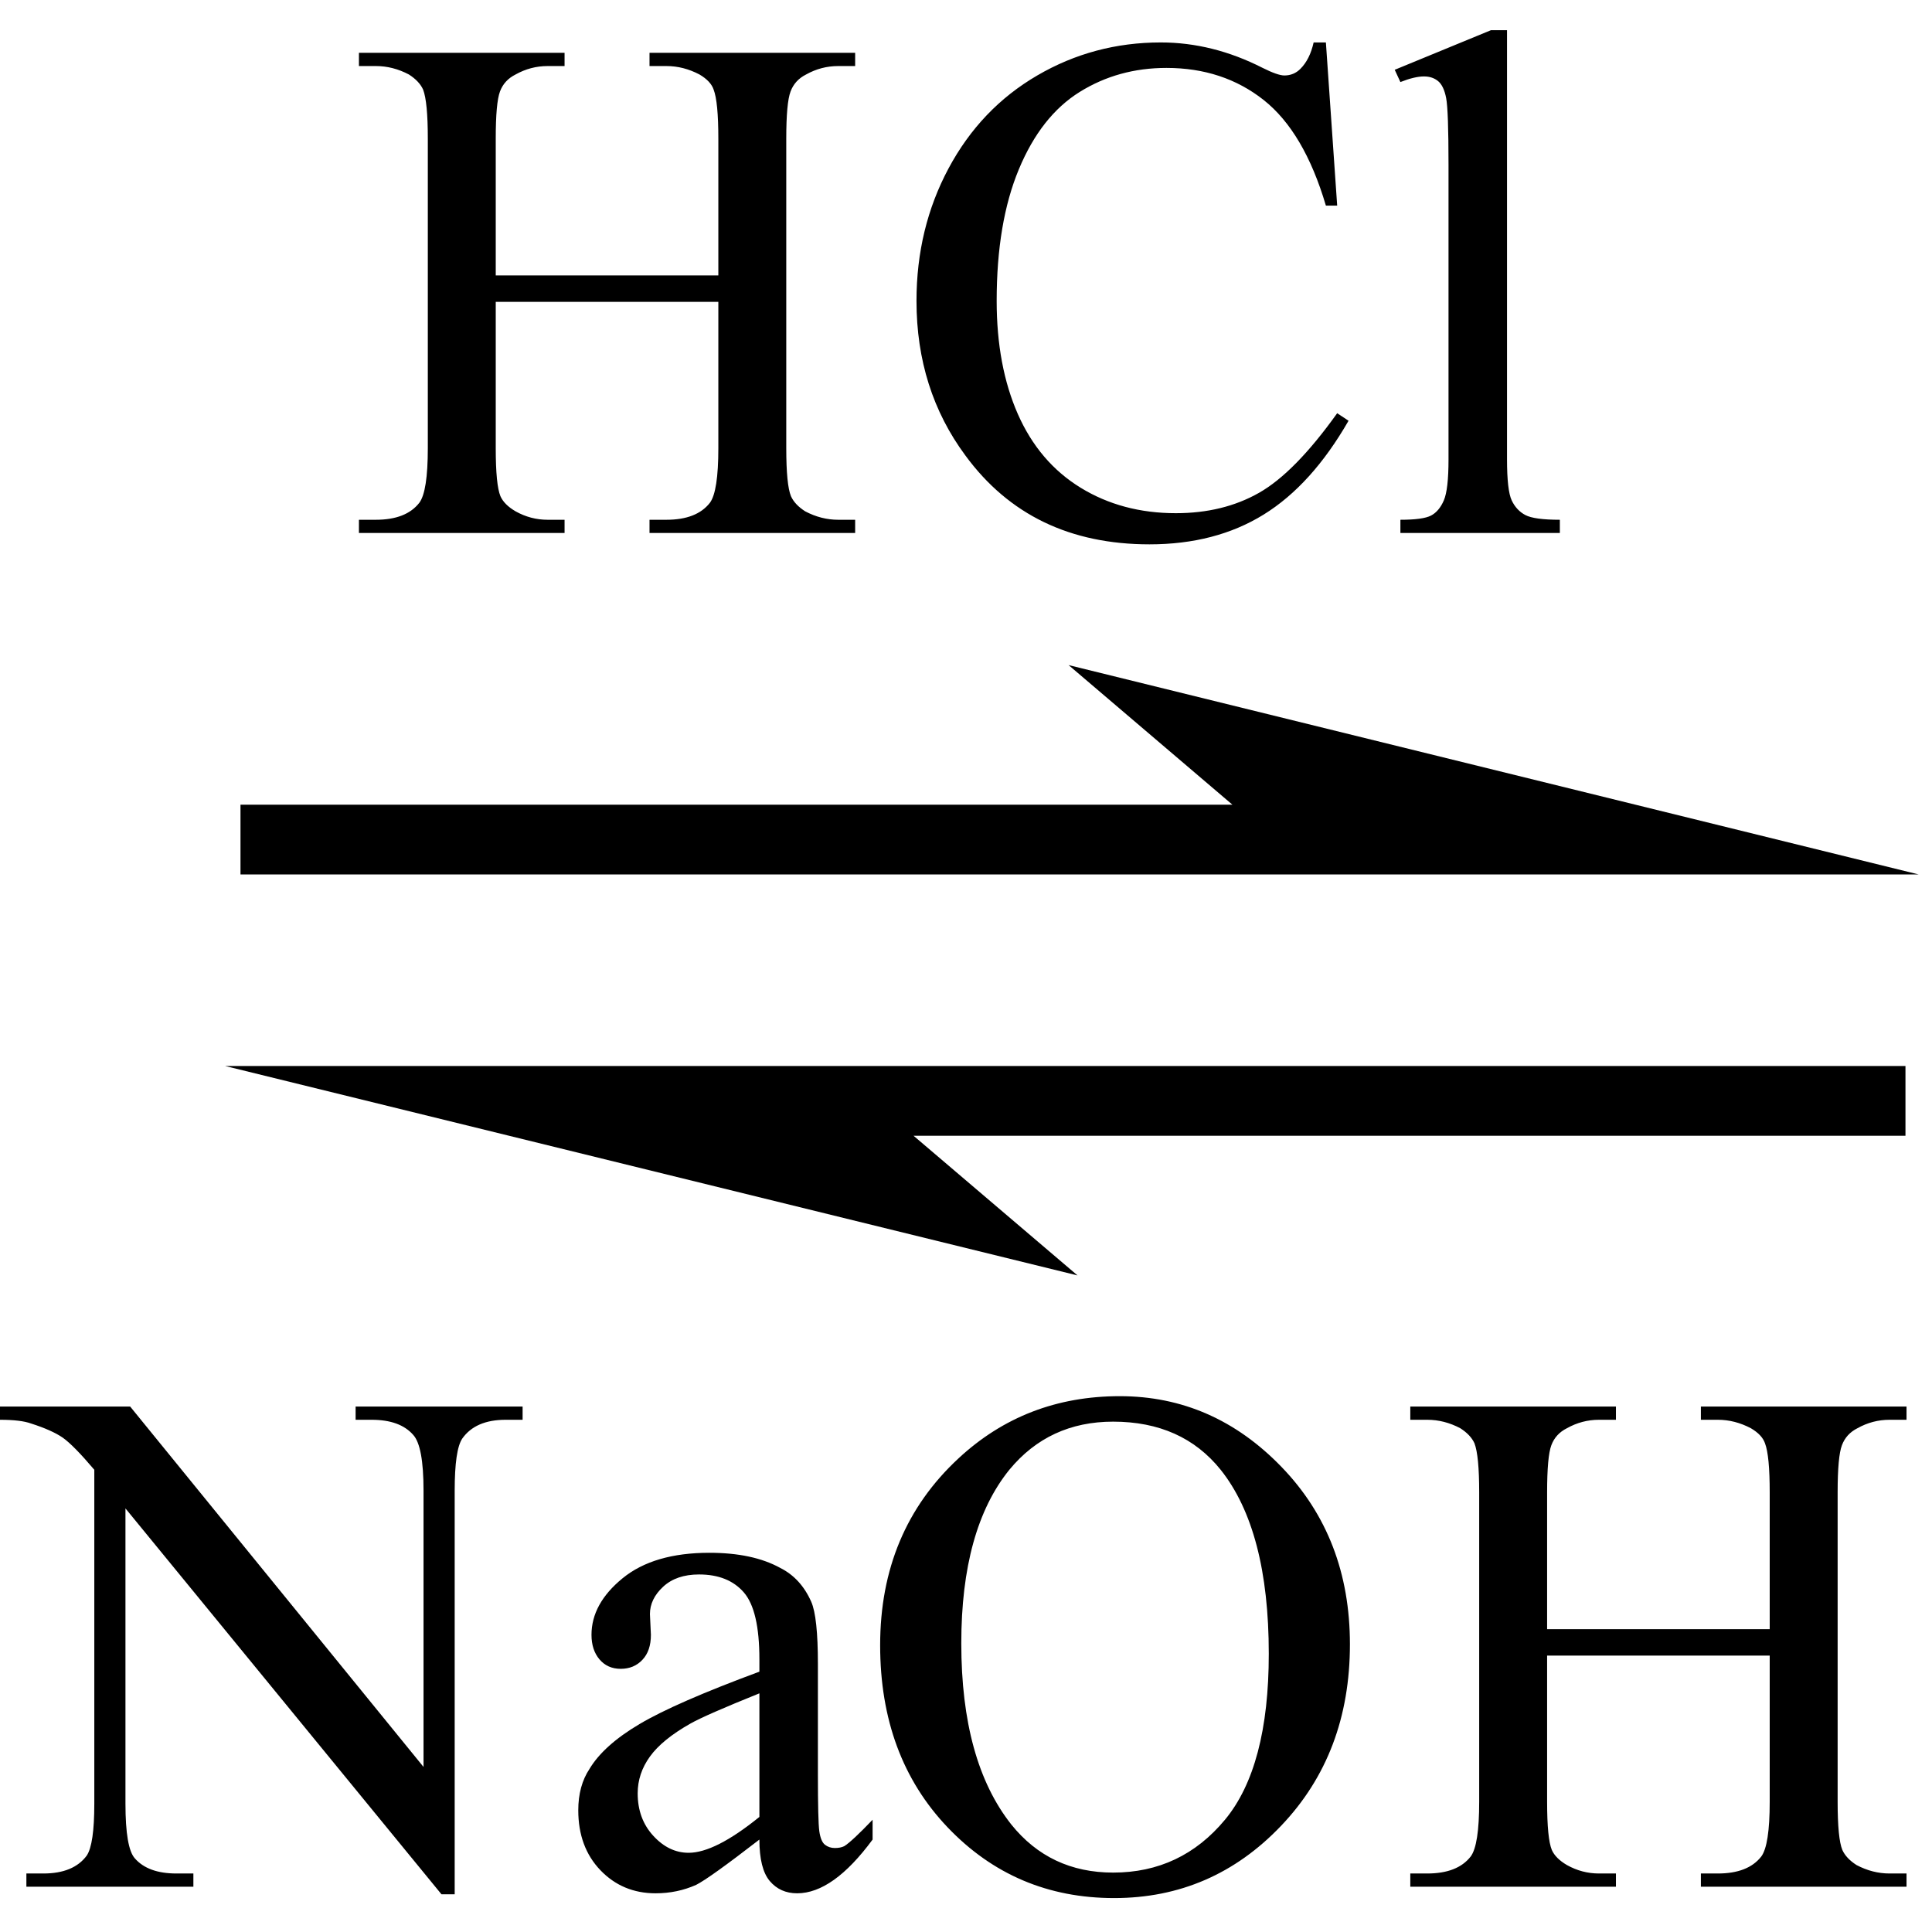
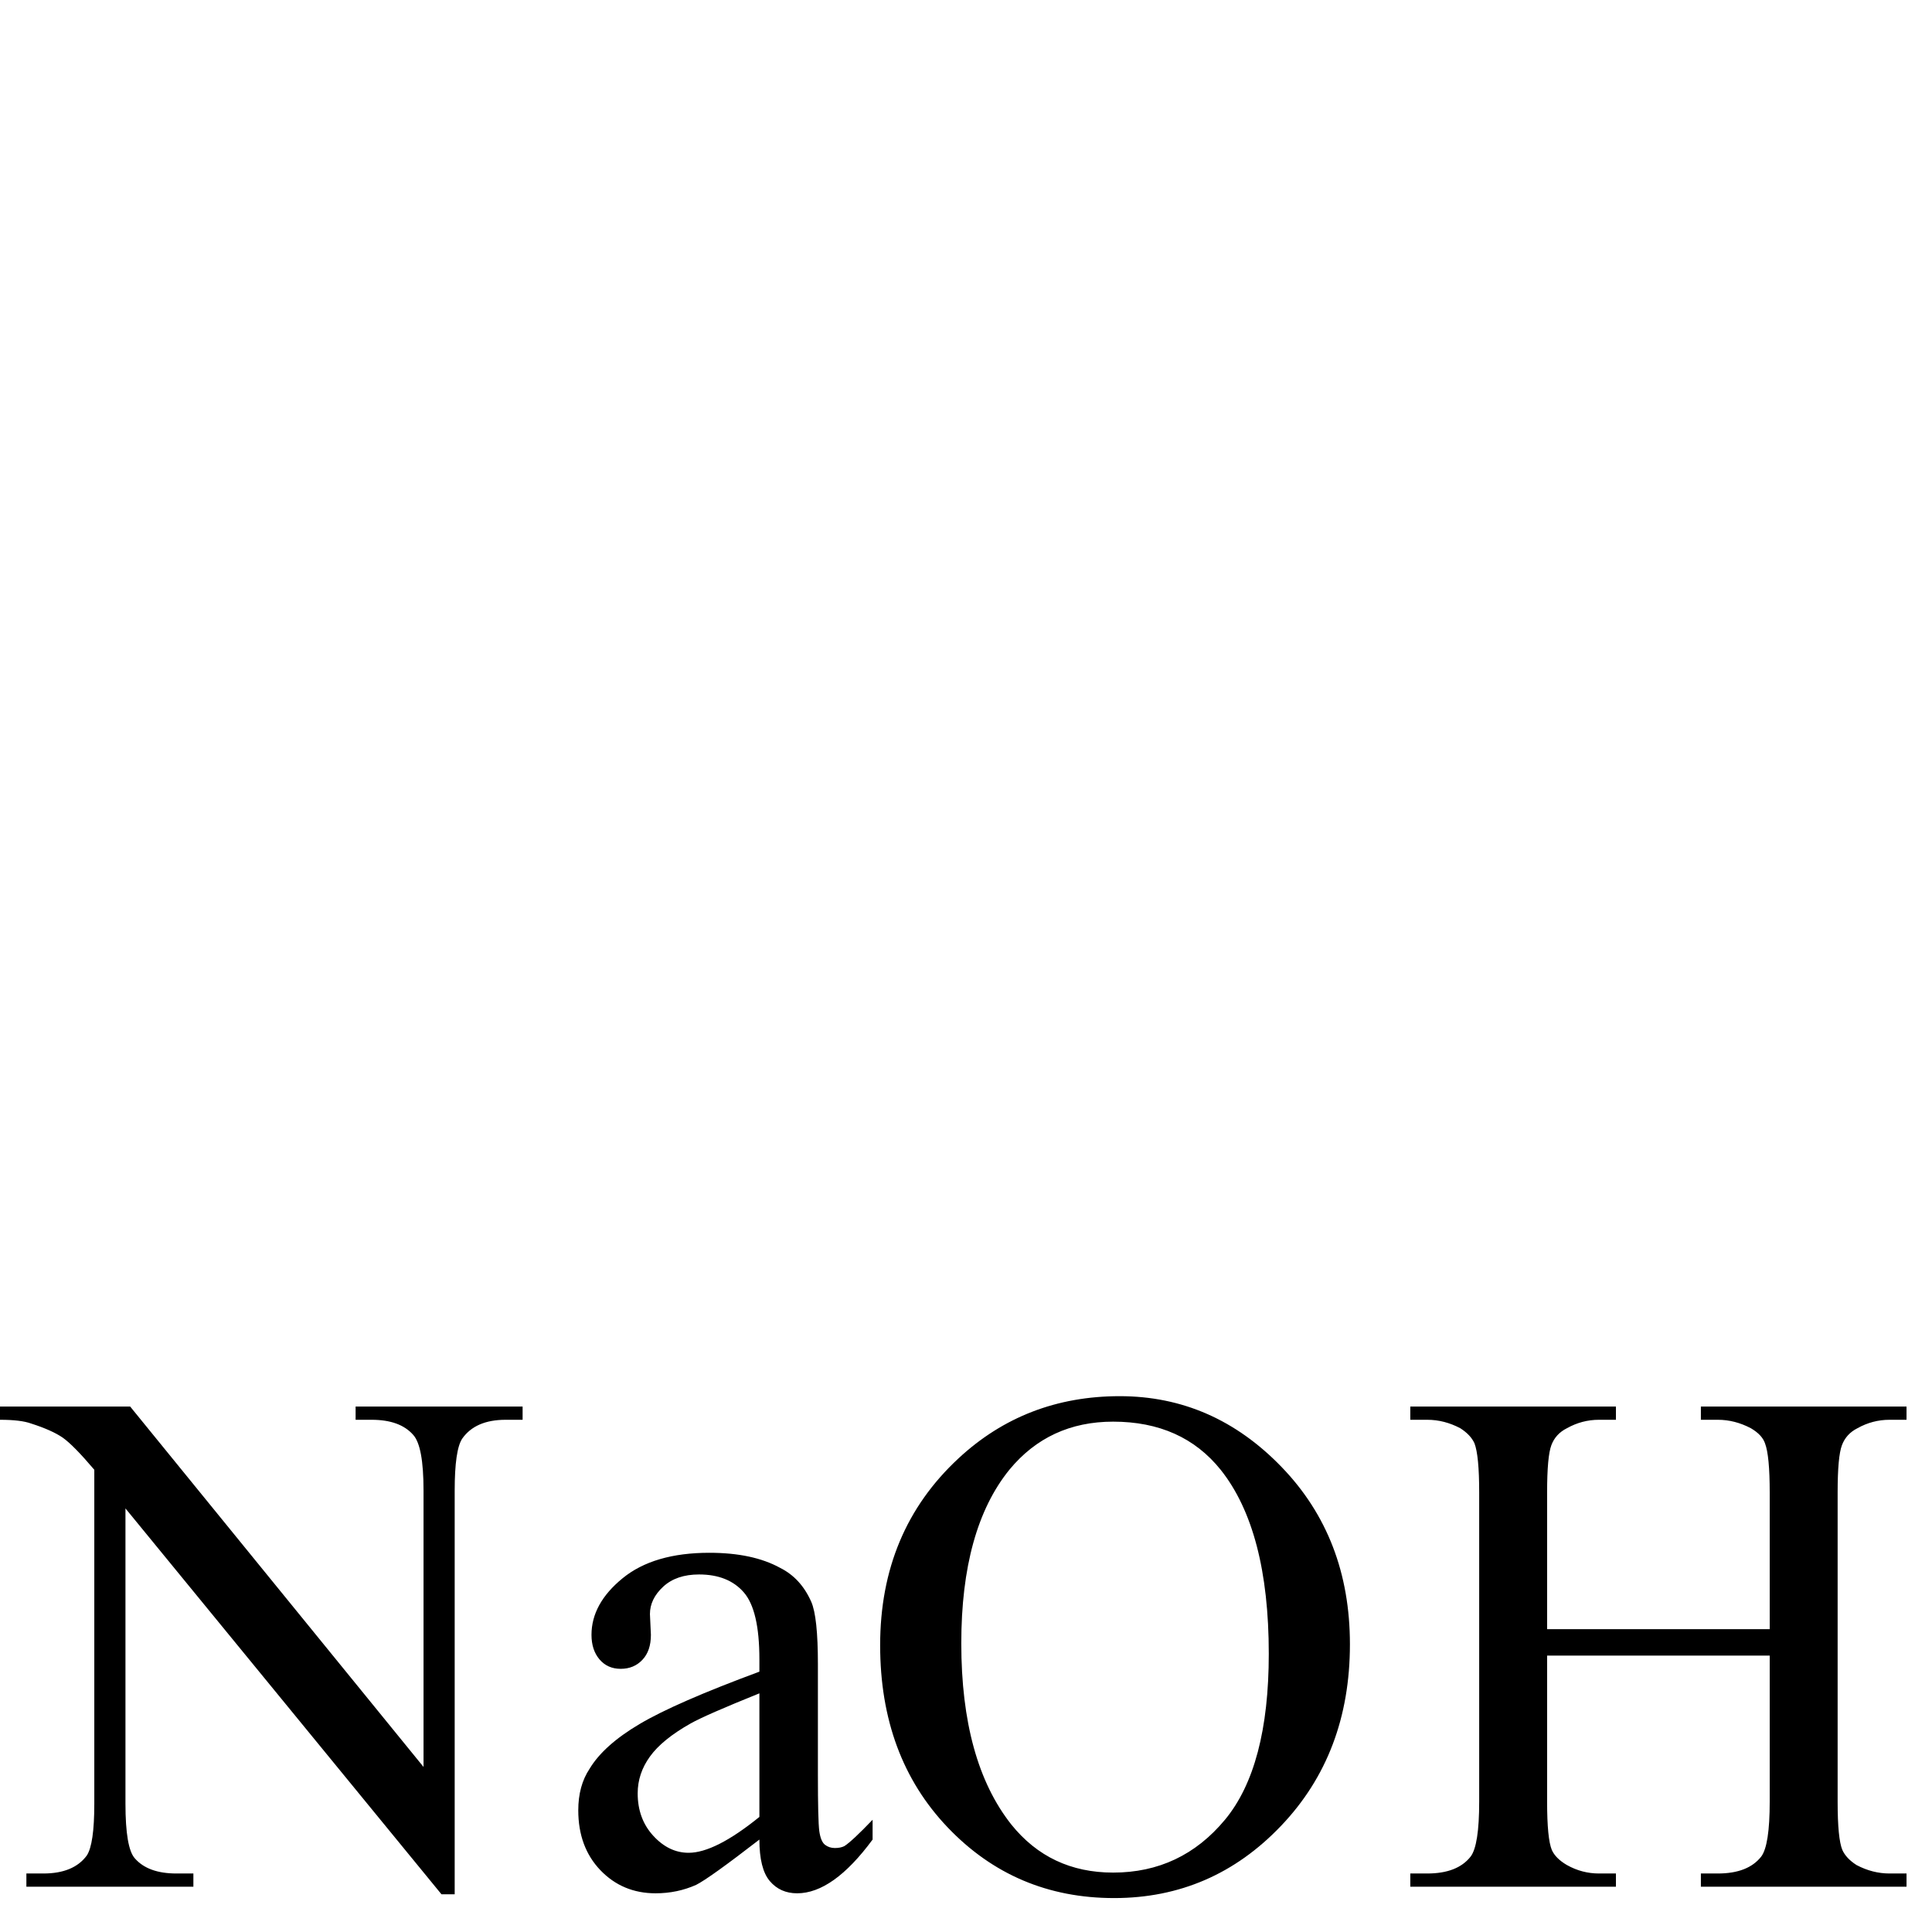
<svg xmlns="http://www.w3.org/2000/svg" stroke-dasharray="none" shape-rendering="auto" font-family="'Dialog'" width="32" text-rendering="auto" fill-opacity="1" contentScriptType="text/ecmascript" color-interpolation="auto" color-rendering="auto" preserveAspectRatio="xMidYMid meet" font-size="12" fill="black" stroke="black" image-rendering="auto" stroke-miterlimit="10" zoomAndPan="magnify" version="1.0" stroke-linecap="square" stroke-linejoin="miter" contentStyleType="text/css" font-style="normal" height="32" stroke-width="1" stroke-dashoffset="0" font-weight="normal" stroke-opacity="1">
  <defs id="genericDefs" />
  <g>
    <g text-rendering="optimizeLegibility" transform="translate(0.207,22) matrix(2.347,0,0,1,0,0)" color-rendering="optimizeQuality" color-interpolation="linearRGB" image-rendering="optimizeQuality">
-       <path d="M13.453 -7.516 L7.453 -10.984 L8.609 -8.672 L1.609 -8.672 L1.609 -7.516 L13.453 -7.516 ZM1.5 -4.344 L7.516 -0.875 L6.359 -3.188 L13.359 -3.188 L13.359 -4.344 L1.5 -4.344 Z" stroke="none" />
-     </g>
+       </g>
    <g text-rendering="optimizeLegibility" transform="translate(0.156,31.25)" color-rendering="optimizeQuality" color-interpolation="linearRGB" image-rendering="optimizeQuality">
      <path d="M-0.156 -7.953 L2 -7.953 L6.859 -1.984 L6.859 -6.562 Q6.859 -7.297 6.688 -7.484 Q6.469 -7.734 6 -7.734 L5.734 -7.734 L5.734 -7.953 L8.5 -7.953 L8.5 -7.734 L8.219 -7.734 Q7.719 -7.734 7.5 -7.422 Q7.375 -7.234 7.375 -6.562 L7.375 0.125 L7.156 0.125 L1.922 -6.266 L1.922 -1.375 Q1.922 -0.641 2.078 -0.469 Q2.297 -0.219 2.766 -0.219 L3.047 -0.219 L3.047 0 L0.281 0 L0.281 -0.219 L0.562 -0.219 Q1.062 -0.219 1.281 -0.516 Q1.406 -0.703 1.406 -1.375 L1.406 -6.906 Q1.062 -7.312 0.883 -7.438 Q0.703 -7.562 0.359 -7.672 Q0.188 -7.734 -0.156 -7.734 L-0.156 -7.953 ZM12.422 -0.781 Q11.594 -0.141 11.375 -0.031 Q11.062 0.109 10.703 0.109 Q10.156 0.109 9.789 -0.273 Q9.422 -0.656 9.422 -1.266 Q9.422 -1.672 9.609 -1.953 Q9.844 -2.344 10.438 -2.695 Q11.031 -3.047 12.422 -3.562 L12.422 -3.766 Q12.422 -4.578 12.164 -4.875 Q11.906 -5.172 11.422 -5.172 Q11.047 -5.172 10.828 -4.969 Q10.609 -4.766 10.609 -4.516 L10.625 -4.172 Q10.625 -3.906 10.484 -3.758 Q10.344 -3.609 10.125 -3.609 Q9.906 -3.609 9.773 -3.766 Q9.641 -3.922 9.641 -4.172 Q9.641 -4.688 10.156 -5.109 Q10.672 -5.531 11.594 -5.531 Q12.312 -5.531 12.766 -5.281 Q13.109 -5.109 13.281 -4.719 Q13.391 -4.469 13.391 -3.688 L13.391 -1.859 Q13.391 -1.094 13.414 -0.922 Q13.438 -0.75 13.508 -0.695 Q13.578 -0.641 13.672 -0.641 Q13.766 -0.641 13.828 -0.672 Q13.953 -0.75 14.297 -1.109 L14.297 -0.781 Q13.641 0.109 13.047 0.109 Q12.766 0.109 12.594 -0.094 Q12.422 -0.297 12.422 -0.781 ZM12.422 -1.156 L12.422 -3.203 Q11.531 -2.844 11.281 -2.703 Q10.812 -2.438 10.609 -2.156 Q10.406 -1.875 10.406 -1.547 Q10.406 -1.125 10.664 -0.844 Q10.922 -0.562 11.25 -0.562 Q11.688 -0.562 12.422 -1.156 ZM18.391 -8.125 Q19.938 -8.125 21.07 -6.953 Q22.203 -5.781 22.203 -4.016 Q22.203 -2.203 21.062 -1.008 Q19.922 0.188 18.297 0.188 Q16.656 0.188 15.539 -0.984 Q14.422 -2.156 14.422 -4 Q14.422 -5.891 15.719 -7.094 Q16.828 -8.125 18.391 -8.125 ZM18.281 -7.703 Q17.219 -7.703 16.562 -6.906 Q15.766 -5.922 15.766 -4.031 Q15.766 -2.078 16.594 -1.031 Q17.234 -0.234 18.281 -0.234 Q19.406 -0.234 20.133 -1.109 Q20.859 -1.984 20.859 -3.859 Q20.859 -5.906 20.062 -6.906 Q19.422 -7.703 18.281 -7.703 ZM25.469 -4.266 L29.156 -4.266 L29.156 -6.531 Q29.156 -7.141 29.078 -7.344 Q29.031 -7.484 28.844 -7.594 Q28.578 -7.734 28.297 -7.734 L28.016 -7.734 L28.016 -7.953 L31.422 -7.953 L31.422 -7.734 L31.141 -7.734 Q30.859 -7.734 30.609 -7.594 Q30.422 -7.5 30.352 -7.312 Q30.281 -7.125 30.281 -6.531 L30.281 -1.406 Q30.281 -0.797 30.359 -0.609 Q30.422 -0.469 30.594 -0.359 Q30.859 -0.219 31.141 -0.219 L31.422 -0.219 L31.422 0 L28.016 0 L28.016 -0.219 L28.297 -0.219 Q28.797 -0.219 29.016 -0.5 Q29.156 -0.688 29.156 -1.406 L29.156 -3.828 L25.469 -3.828 L25.469 -1.406 Q25.469 -0.797 25.547 -0.609 Q25.609 -0.469 25.797 -0.359 Q26.047 -0.219 26.328 -0.219 L26.609 -0.219 L26.609 0 L23.203 0 L23.203 -0.219 L23.484 -0.219 Q23.984 -0.219 24.203 -0.5 Q24.344 -0.688 24.344 -1.406 L24.344 -6.531 Q24.344 -7.141 24.266 -7.344 Q24.203 -7.484 24.031 -7.594 Q23.766 -7.734 23.484 -7.734 L23.203 -7.734 L23.203 -7.953 L26.609 -7.953 L26.609 -7.734 L26.328 -7.734 Q26.047 -7.734 25.797 -7.594 Q25.609 -7.5 25.539 -7.312 Q25.469 -7.125 25.469 -6.531 L25.469 -4.266 Z" stroke="none" />
    </g>
    <g text-rendering="optimizeLegibility" transform="translate(5.742,8.828)" color-rendering="optimizeQuality" color-interpolation="linearRGB" image-rendering="optimizeQuality">
-       <path d="M2.469 -4.266 L6.156 -4.266 L6.156 -6.531 Q6.156 -7.141 6.078 -7.344 Q6.031 -7.484 5.844 -7.594 Q5.578 -7.734 5.297 -7.734 L5.016 -7.734 L5.016 -7.953 L8.422 -7.953 L8.422 -7.734 L8.141 -7.734 Q7.859 -7.734 7.609 -7.594 Q7.422 -7.5 7.352 -7.312 Q7.281 -7.125 7.281 -6.531 L7.281 -1.406 Q7.281 -0.797 7.359 -0.609 Q7.422 -0.469 7.594 -0.359 Q7.859 -0.219 8.141 -0.219 L8.422 -0.219 L8.422 0 L5.016 0 L5.016 -0.219 L5.297 -0.219 Q5.797 -0.219 6.016 -0.5 Q6.156 -0.688 6.156 -1.406 L6.156 -3.828 L2.469 -3.828 L2.469 -1.406 Q2.469 -0.797 2.547 -0.609 Q2.609 -0.469 2.797 -0.359 Q3.047 -0.219 3.328 -0.219 L3.609 -0.219 L3.609 0 L0.203 0 L0.203 -0.219 L0.484 -0.219 Q0.984 -0.219 1.203 -0.5 Q1.344 -0.688 1.344 -1.406 L1.344 -6.531 Q1.344 -7.141 1.266 -7.344 Q1.203 -7.484 1.031 -7.594 Q0.766 -7.734 0.484 -7.734 L0.203 -7.734 L0.203 -7.953 L3.609 -7.953 L3.609 -7.734 L3.328 -7.734 Q3.047 -7.734 2.797 -7.594 Q2.609 -7.5 2.539 -7.312 Q2.469 -7.125 2.469 -6.531 L2.469 -4.266 ZM16.219 -8.125 L16.406 -5.422 L16.219 -5.422 Q15.859 -6.641 15.188 -7.172 Q14.516 -7.703 13.578 -7.703 Q12.781 -7.703 12.141 -7.305 Q11.5 -6.906 11.133 -6.023 Q10.766 -5.141 10.766 -3.844 Q10.766 -2.766 11.117 -1.969 Q11.469 -1.172 12.156 -0.75 Q12.844 -0.328 13.734 -0.328 Q14.516 -0.328 15.109 -0.664 Q15.703 -1 16.406 -1.984 L16.594 -1.859 Q15.984 -0.797 15.188 -0.305 Q14.391 0.188 13.297 0.188 Q11.328 0.188 10.25 -1.281 Q9.438 -2.375 9.438 -3.844 Q9.438 -5.047 9.969 -6.039 Q10.5 -7.031 11.438 -7.578 Q12.375 -8.125 13.484 -8.125 Q14.344 -8.125 15.172 -7.703 Q15.422 -7.578 15.531 -7.578 Q15.688 -7.578 15.797 -7.688 Q15.953 -7.844 16.016 -8.125 L16.219 -8.125 ZM19.219 -8.328 L19.219 -1.219 Q19.219 -0.703 19.297 -0.539 Q19.375 -0.375 19.523 -0.297 Q19.672 -0.219 20.094 -0.219 L20.094 0 L17.453 0 L17.453 -0.219 Q17.828 -0.219 17.961 -0.289 Q18.094 -0.359 18.172 -0.539 Q18.25 -0.719 18.25 -1.219 L18.25 -6.094 Q18.25 -7 18.211 -7.203 Q18.172 -7.406 18.078 -7.484 Q17.984 -7.562 17.844 -7.562 Q17.688 -7.562 17.453 -7.469 L17.359 -7.672 L18.953 -8.328 L19.219 -8.328 Z" stroke="none" />
-     </g>
+       </g>
  </g>
</svg>